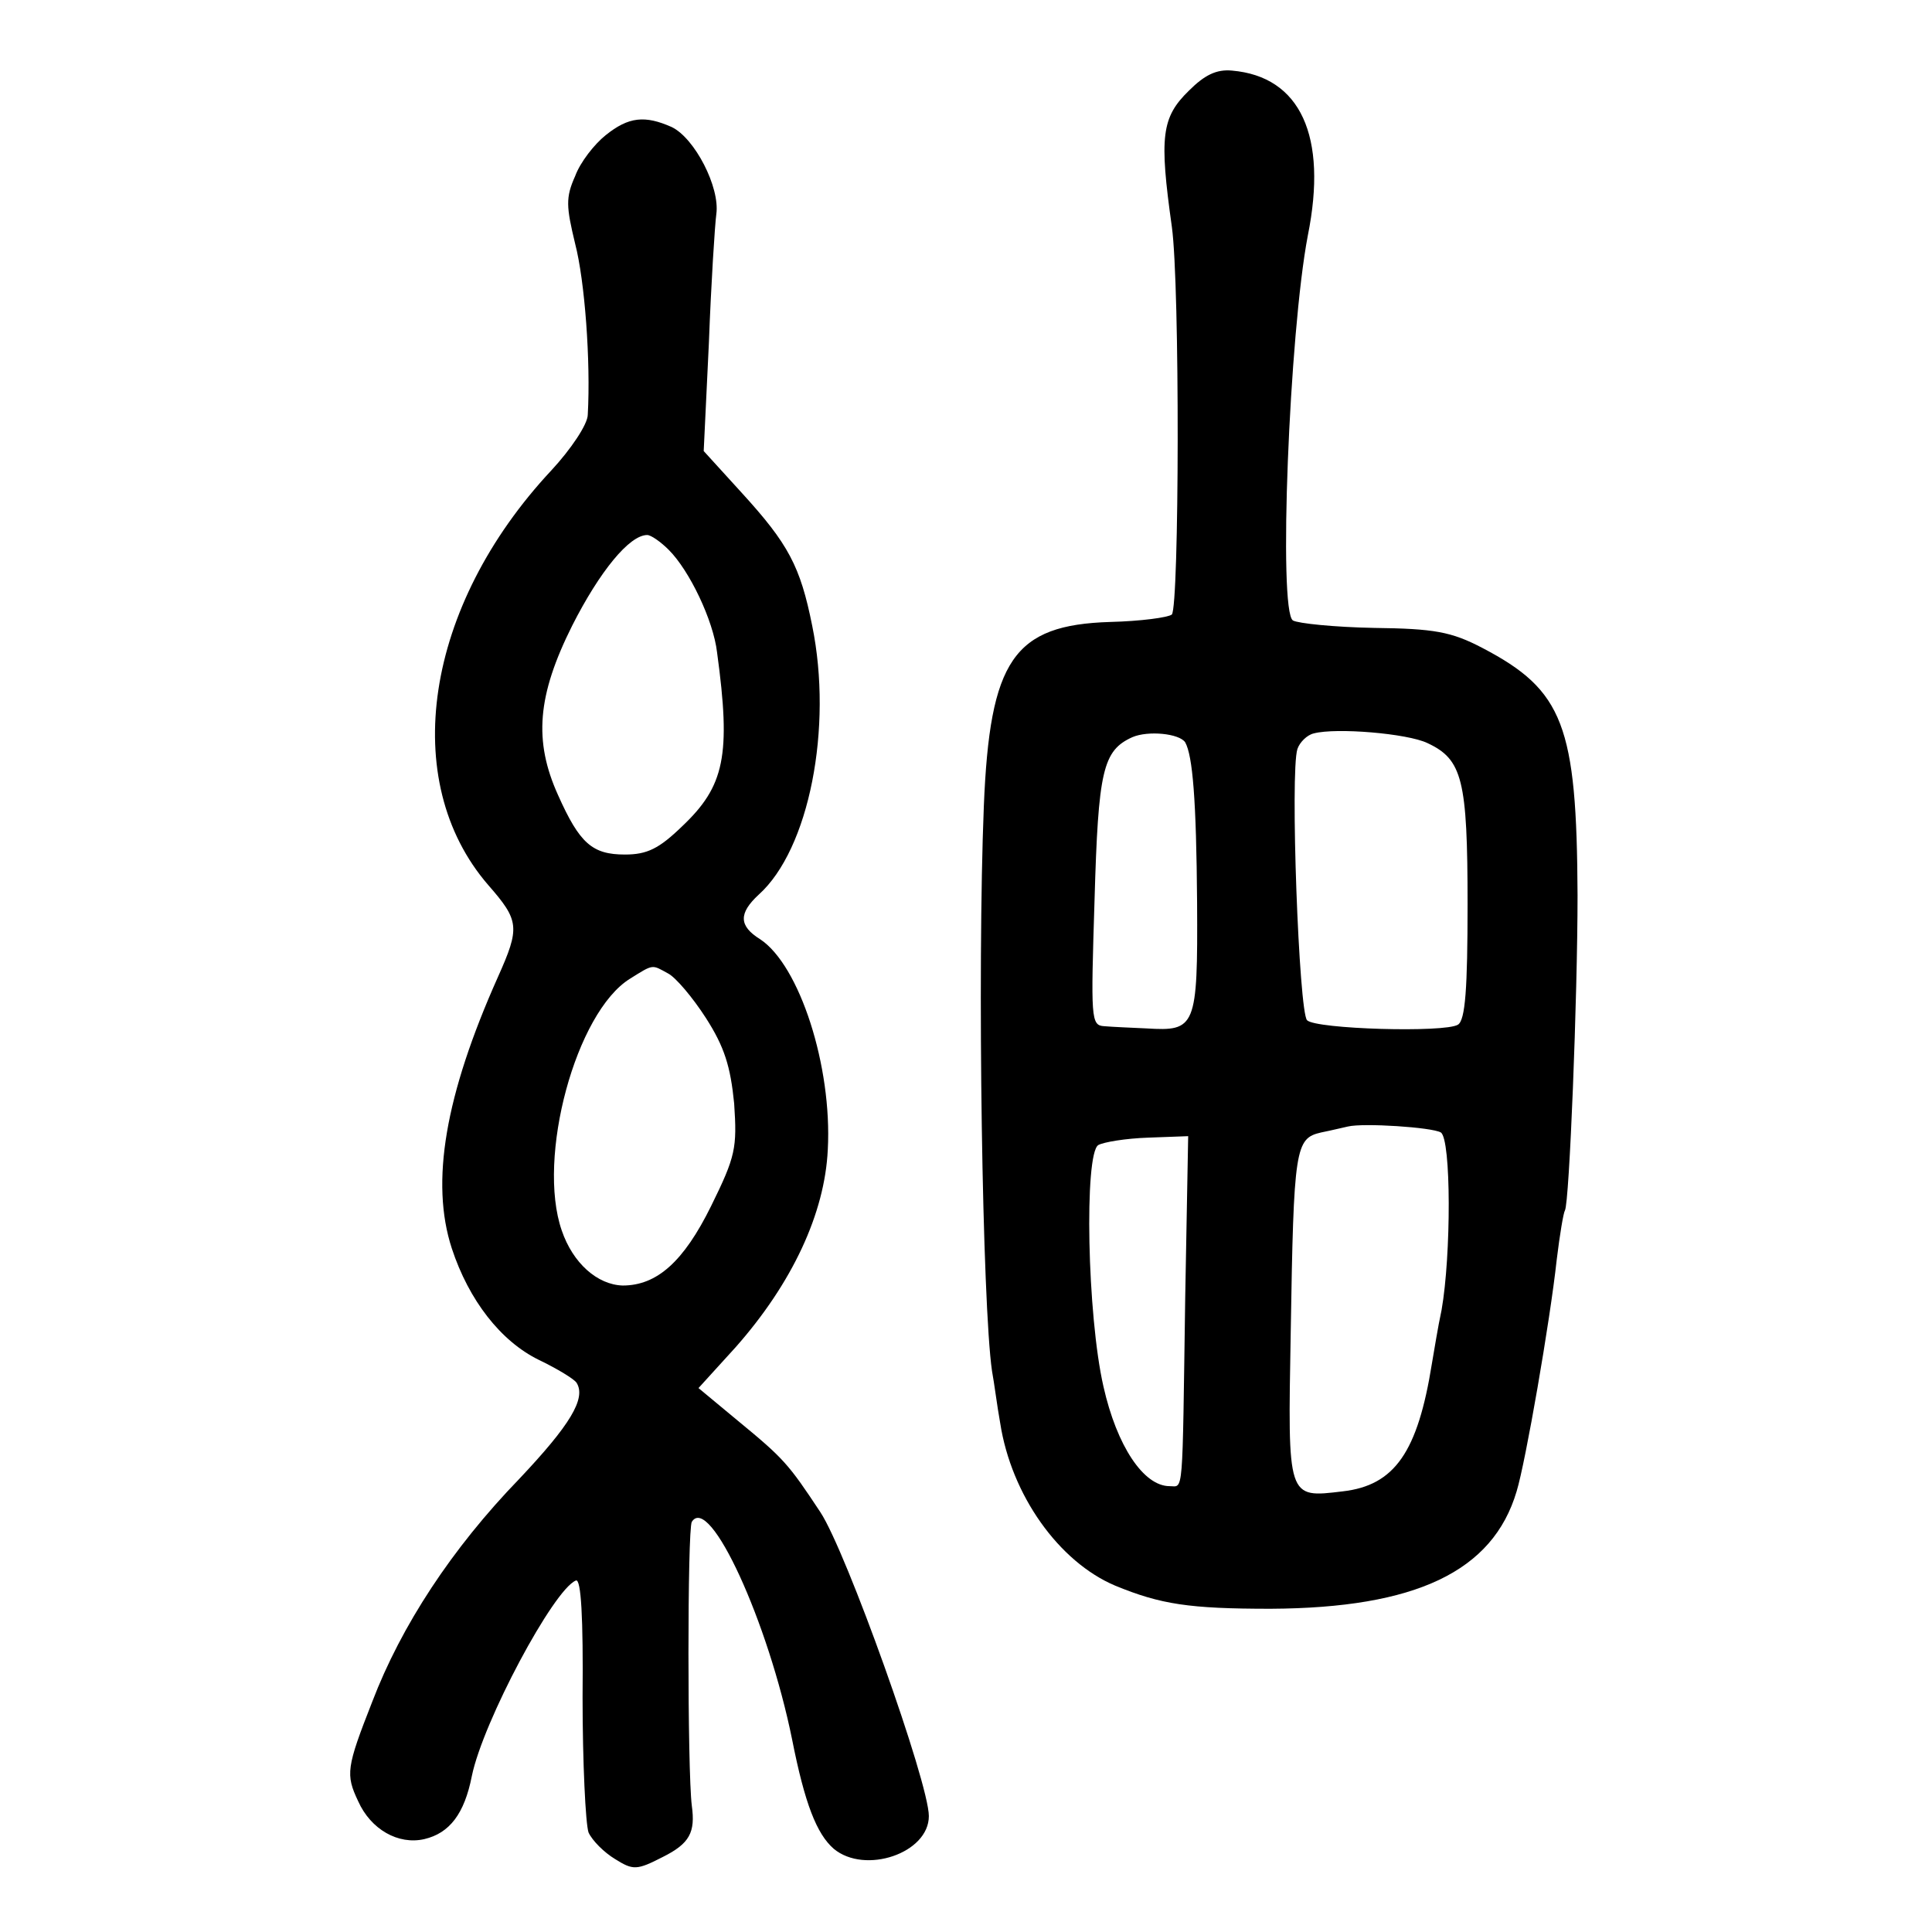
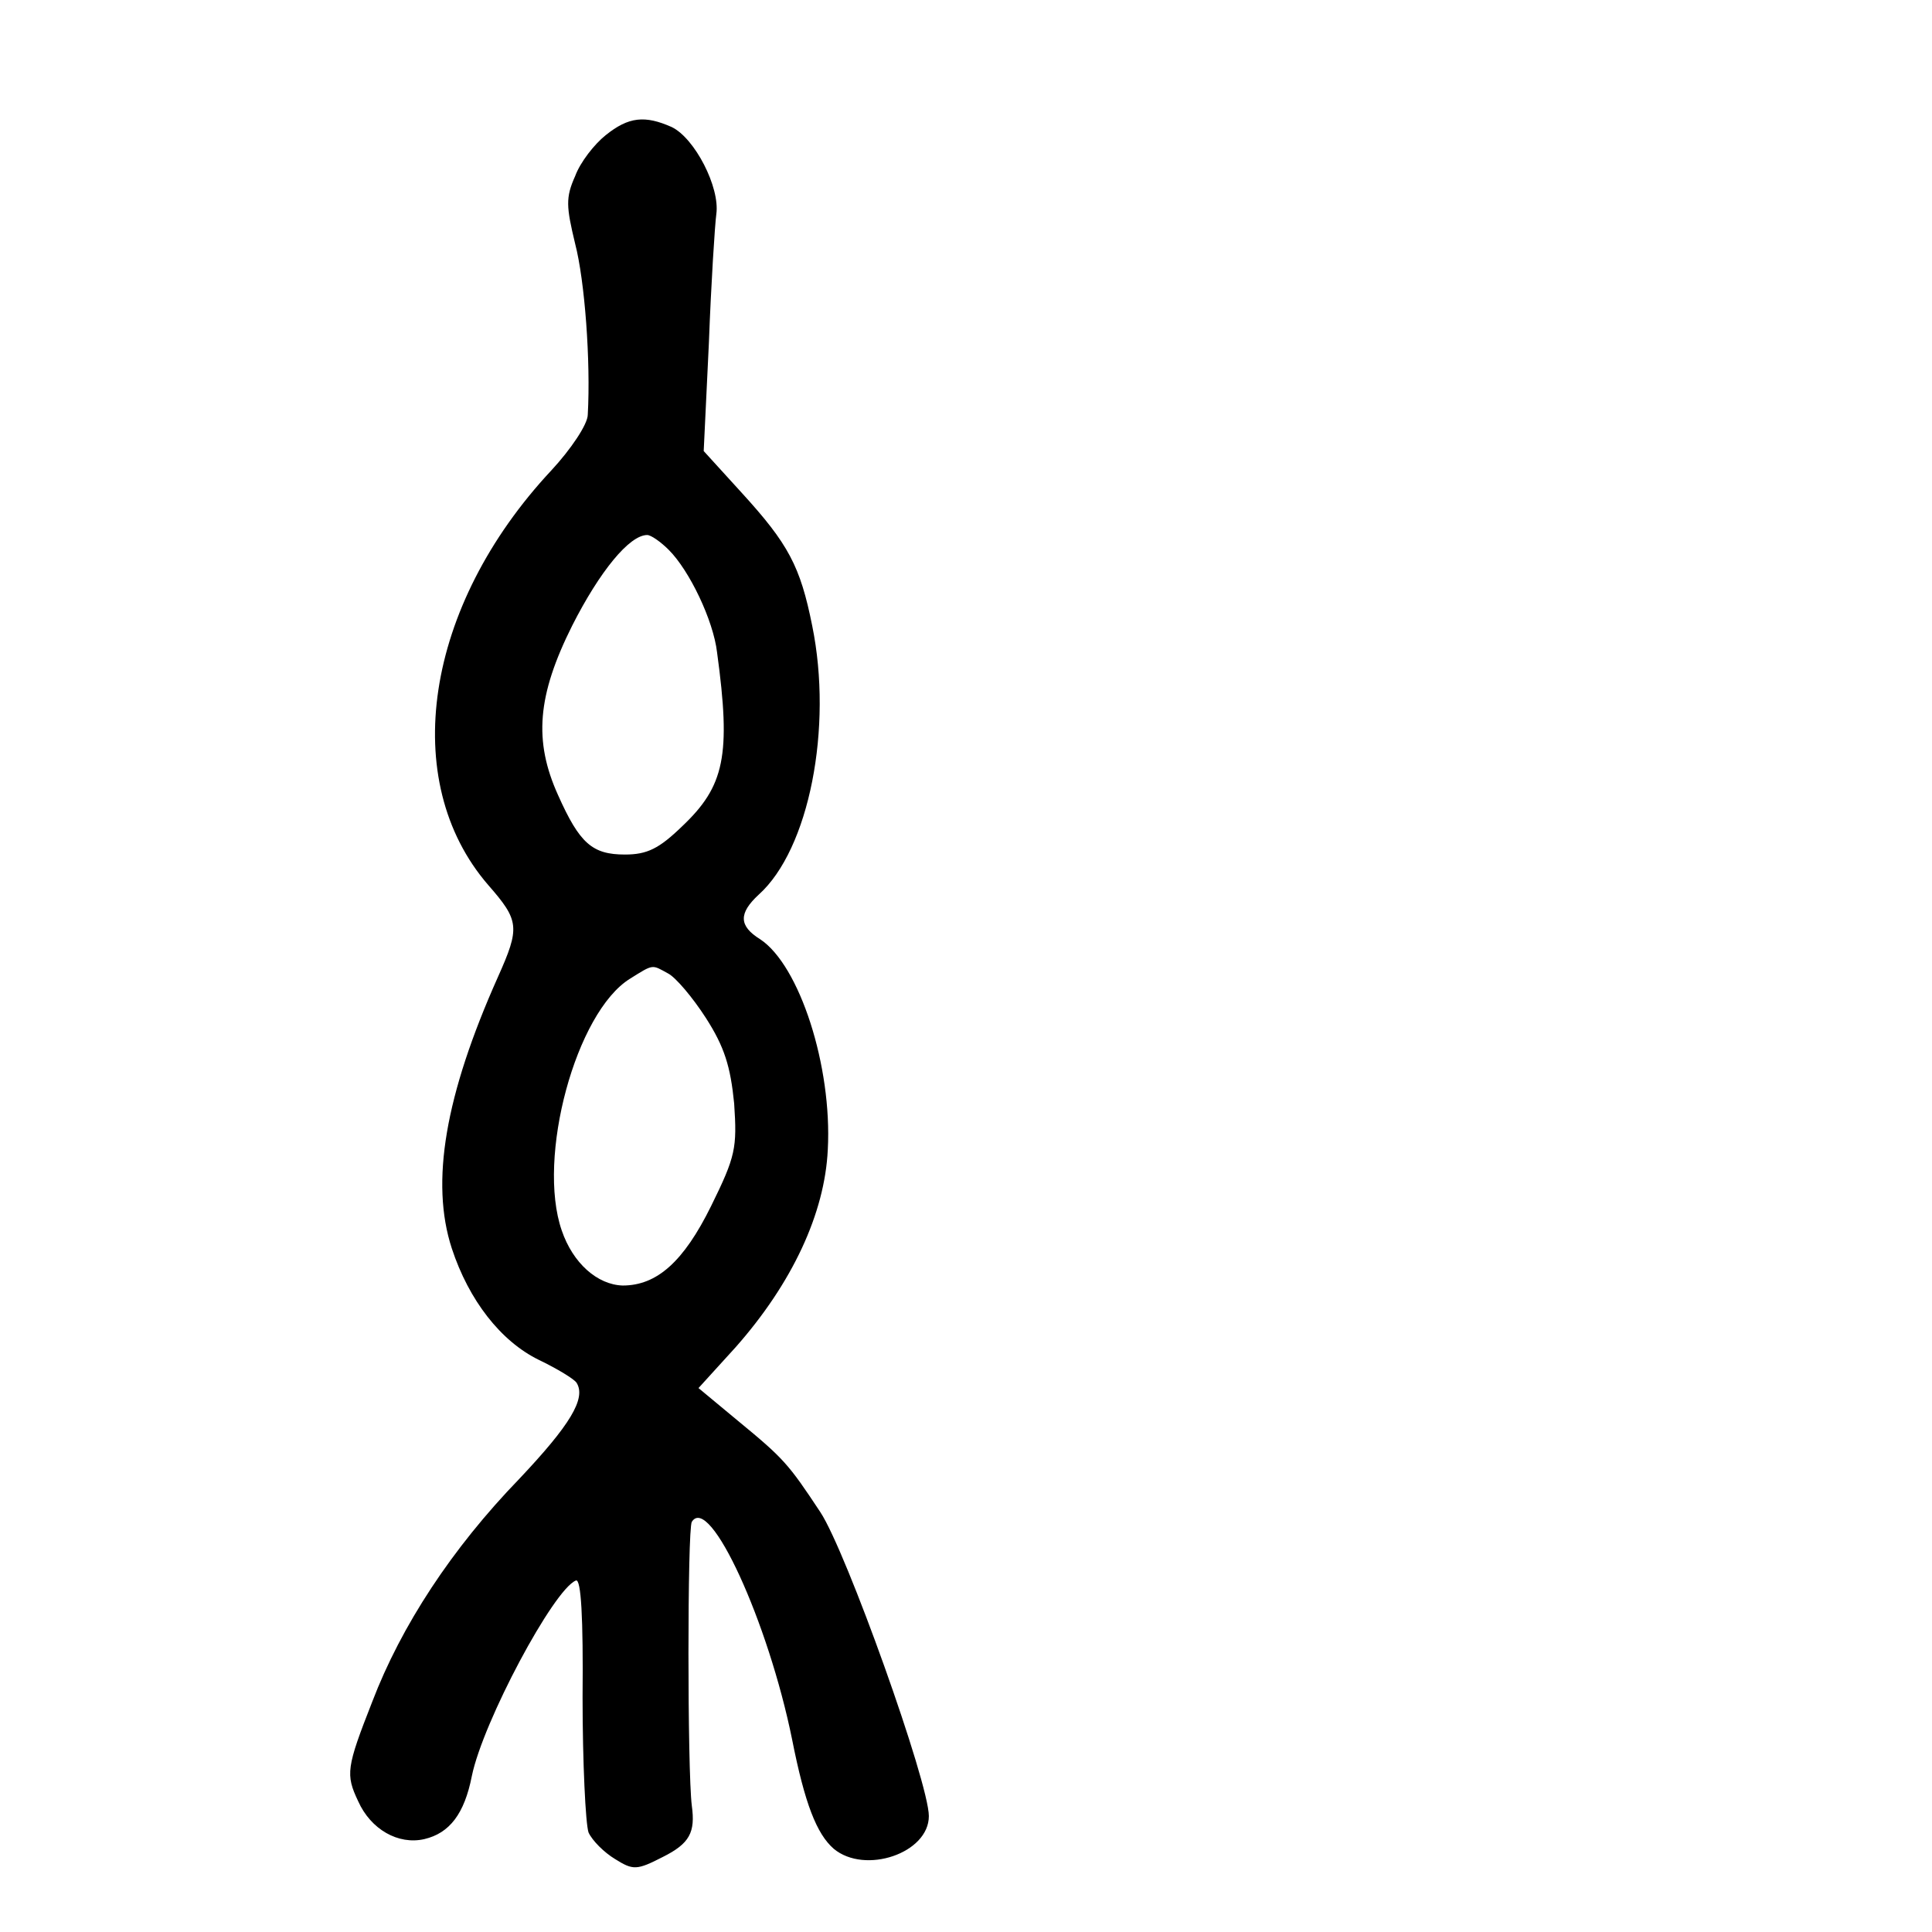
<svg xmlns="http://www.w3.org/2000/svg" version="1.0" width="260pt" height="260pt" viewBox="0 0 260 260" preserveAspectRatio="xMidYMid meet">
  <g transform="translate(0,260) scale(0.1,-0.1)" fill="#000000" stroke="none">
-     <path d="M1600 2478 c-37 -36 -40 -62 -23 -183 11 -79 10 -511 0 -522 -5 -4 -42 -9 -83 -10 -130 -4 -162 -51 -170 -248 -9 -224 -2 -671 11 -760 3 -16 7 -48 11 -70 15 -97 79 -187 155 -219 61 -25 99 -31 209 -31 195 1 299 50 331 158 12 39 45 229 54 312 4 33 9 63 11 66 6 10 17 288 17 424 -1 229 -19 276 -128 333 -42 22 -65 26 -146 27 -53 1 -102 6 -109 10 -20 12 -5 387 20 518 27 134 -10 214 -102 222 -21 2 -37 -6 -58 -27z m-5 -877 c10 -18 15 -77 16 -216 1 -168 -2 -173 -68 -169 -21 1 -46 2 -57 3 -18 1 -18 10 -13 170 5 174 11 201 51 219 21 9 63 5 71 -7z m326 -1 c47 -22 54 -49 54 -217 0 -113 -3 -156 -13 -162 -18 -11 -191 -6 -203 6 -11 11 -23 334 -13 365 3 9 13 19 22 21 30 8 126 0 153 -13z m18 -524 c14 -9 14 -165 1 -239 -5 -23 -10 -55 -13 -72 -19 -119 -50 -164 -120 -172 -75 -9 -74 -11 -70 214 4 249 6 261 41 269 15 3 31 7 36 8 21 5 113 -1 125 -8z m-344 -223 c-4 -272 -2 -253 -21 -253 -35 0 -71 54 -89 134 -22 96 -26 313 -7 325 7 4 37 9 67 10 l54 2 -4 -218z" />
    <path d="M815 2418 c-15 -12 -34 -36 -41 -55 -13 -29 -12 -41 0 -91 13 -50 21 -158 17 -230 0 -13 -23 -47 -49 -75 -171 -183 -206 -418 -85 -558 42 -48 43 -57 13 -124 -71 -159 -91 -276 -62 -365 23 -70 66 -125 117 -150 25 -12 48 -26 51 -31 13 -21 -9 -57 -77 -129 -91 -94 -159 -198 -198 -300 -35 -89 -36 -98 -19 -134 17 -38 54 -59 89 -51 34 8 54 34 64 85 15 73 110 251 140 263 7 3 10 -50 9 -157 0 -88 4 -170 8 -182 5 -11 21 -27 36 -36 24 -15 29 -15 64 3 36 18 44 33 39 69 -6 48 -6 372 0 382 24 38 103 -135 135 -293 17 -86 33 -127 56 -147 42 -35 128 -6 128 44 0 45 -111 356 -146 409 -43 65 -49 72 -111 123 l-53 44 50 55 c76 86 120 180 124 266 6 112 -38 248 -91 283 -29 18 -29 35 -2 60 68 61 100 225 72 362 -16 80 -32 110 -95 179 l-51 56 7 146 c3 80 8 158 10 173 5 36 -29 102 -60 117 -36 16 -58 14 -89 -11z m85 -558 c28 -28 60 -95 65 -138 19 -139 10 -180 -47 -234 -31 -30 -47 -38 -77 -38 -44 0 -61 15 -90 80 -33 73 -28 134 19 228 37 73 77 122 101 122 5 0 18 -9 29 -20z m-1 -570 c10 -5 33 -32 51 -60 25 -39 33 -65 38 -115 4 -60 2 -71 -31 -138 -37 -75 -73 -107 -119 -107 -34 1 -67 30 -82 74 -34 98 19 294 92 339 32 20 29 19 51 7z" />
  </g>
</svg>